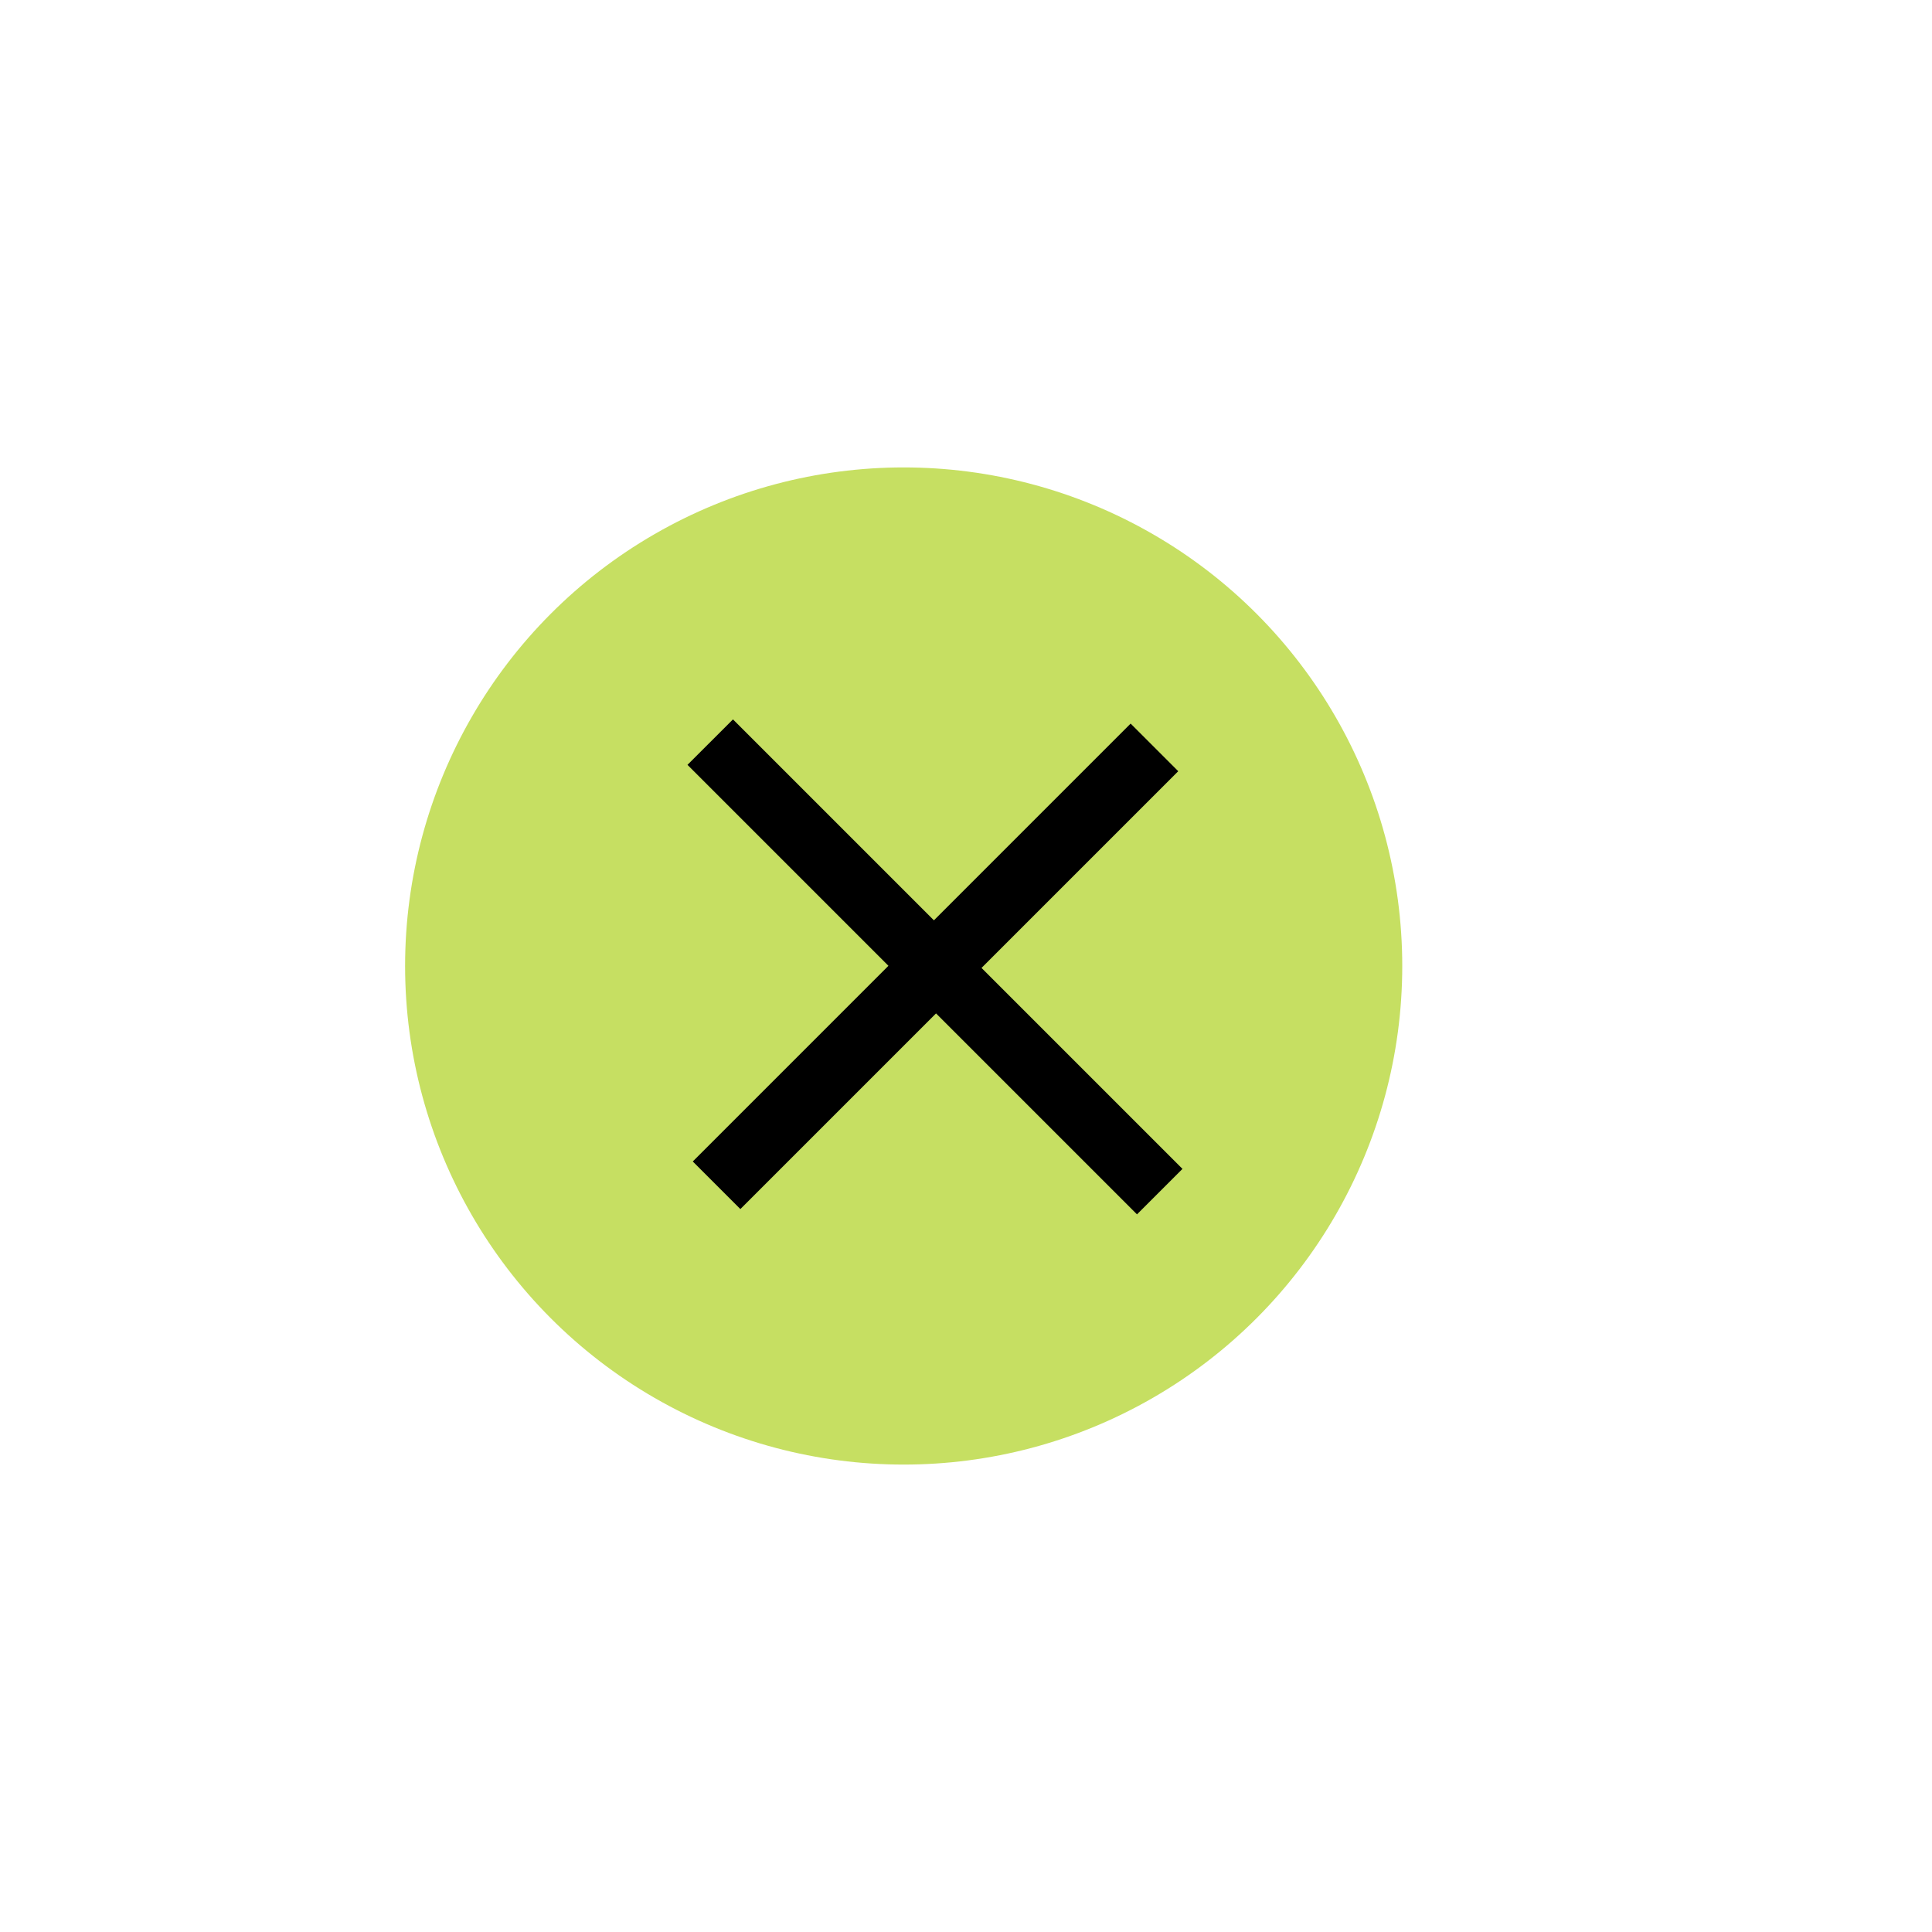
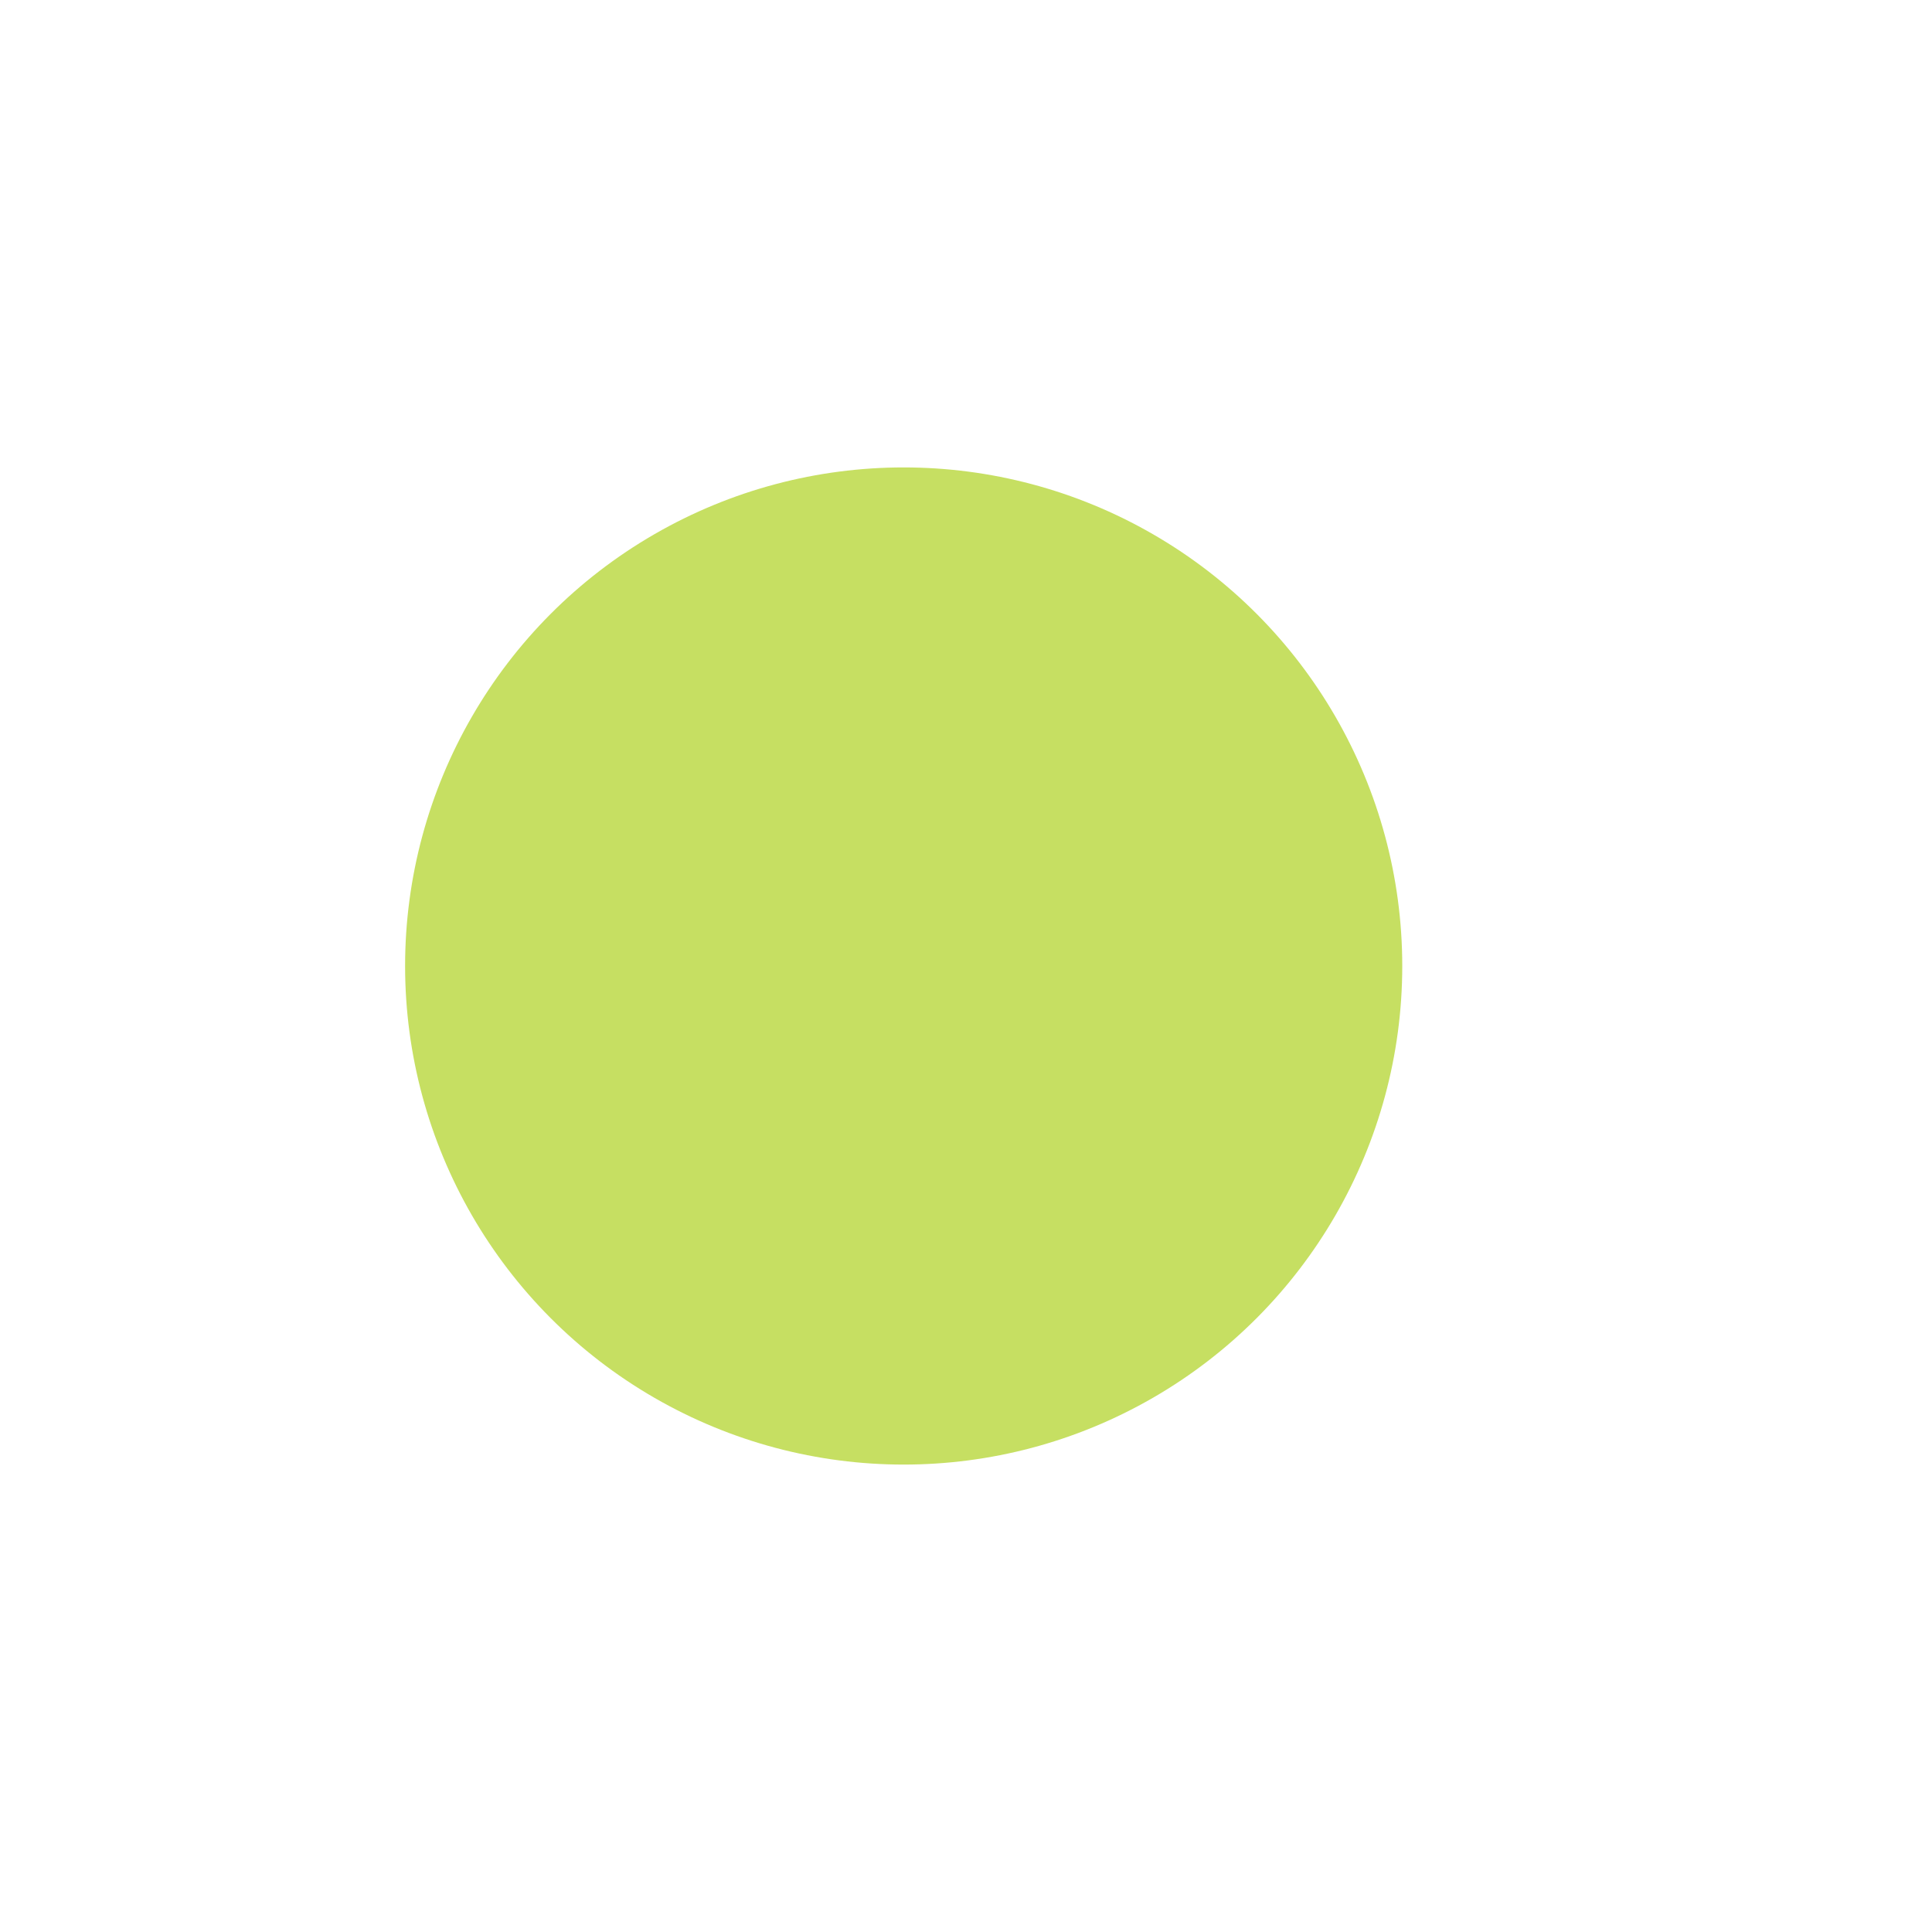
<svg xmlns="http://www.w3.org/2000/svg" width="62" height="62" viewBox="0 0 62 62" fill="none">
  <circle cx="29" cy="31" r="16" fill="#C6DF62" />
-   <path d="M22.232 37.273L36.283 23.221L37.811 24.749L23.759 38.8L22.232 37.273ZM22.062 24.545L23.522 23.086L37.947 37.511L36.487 38.97L22.062 24.545Z" fill="black" />
</svg>